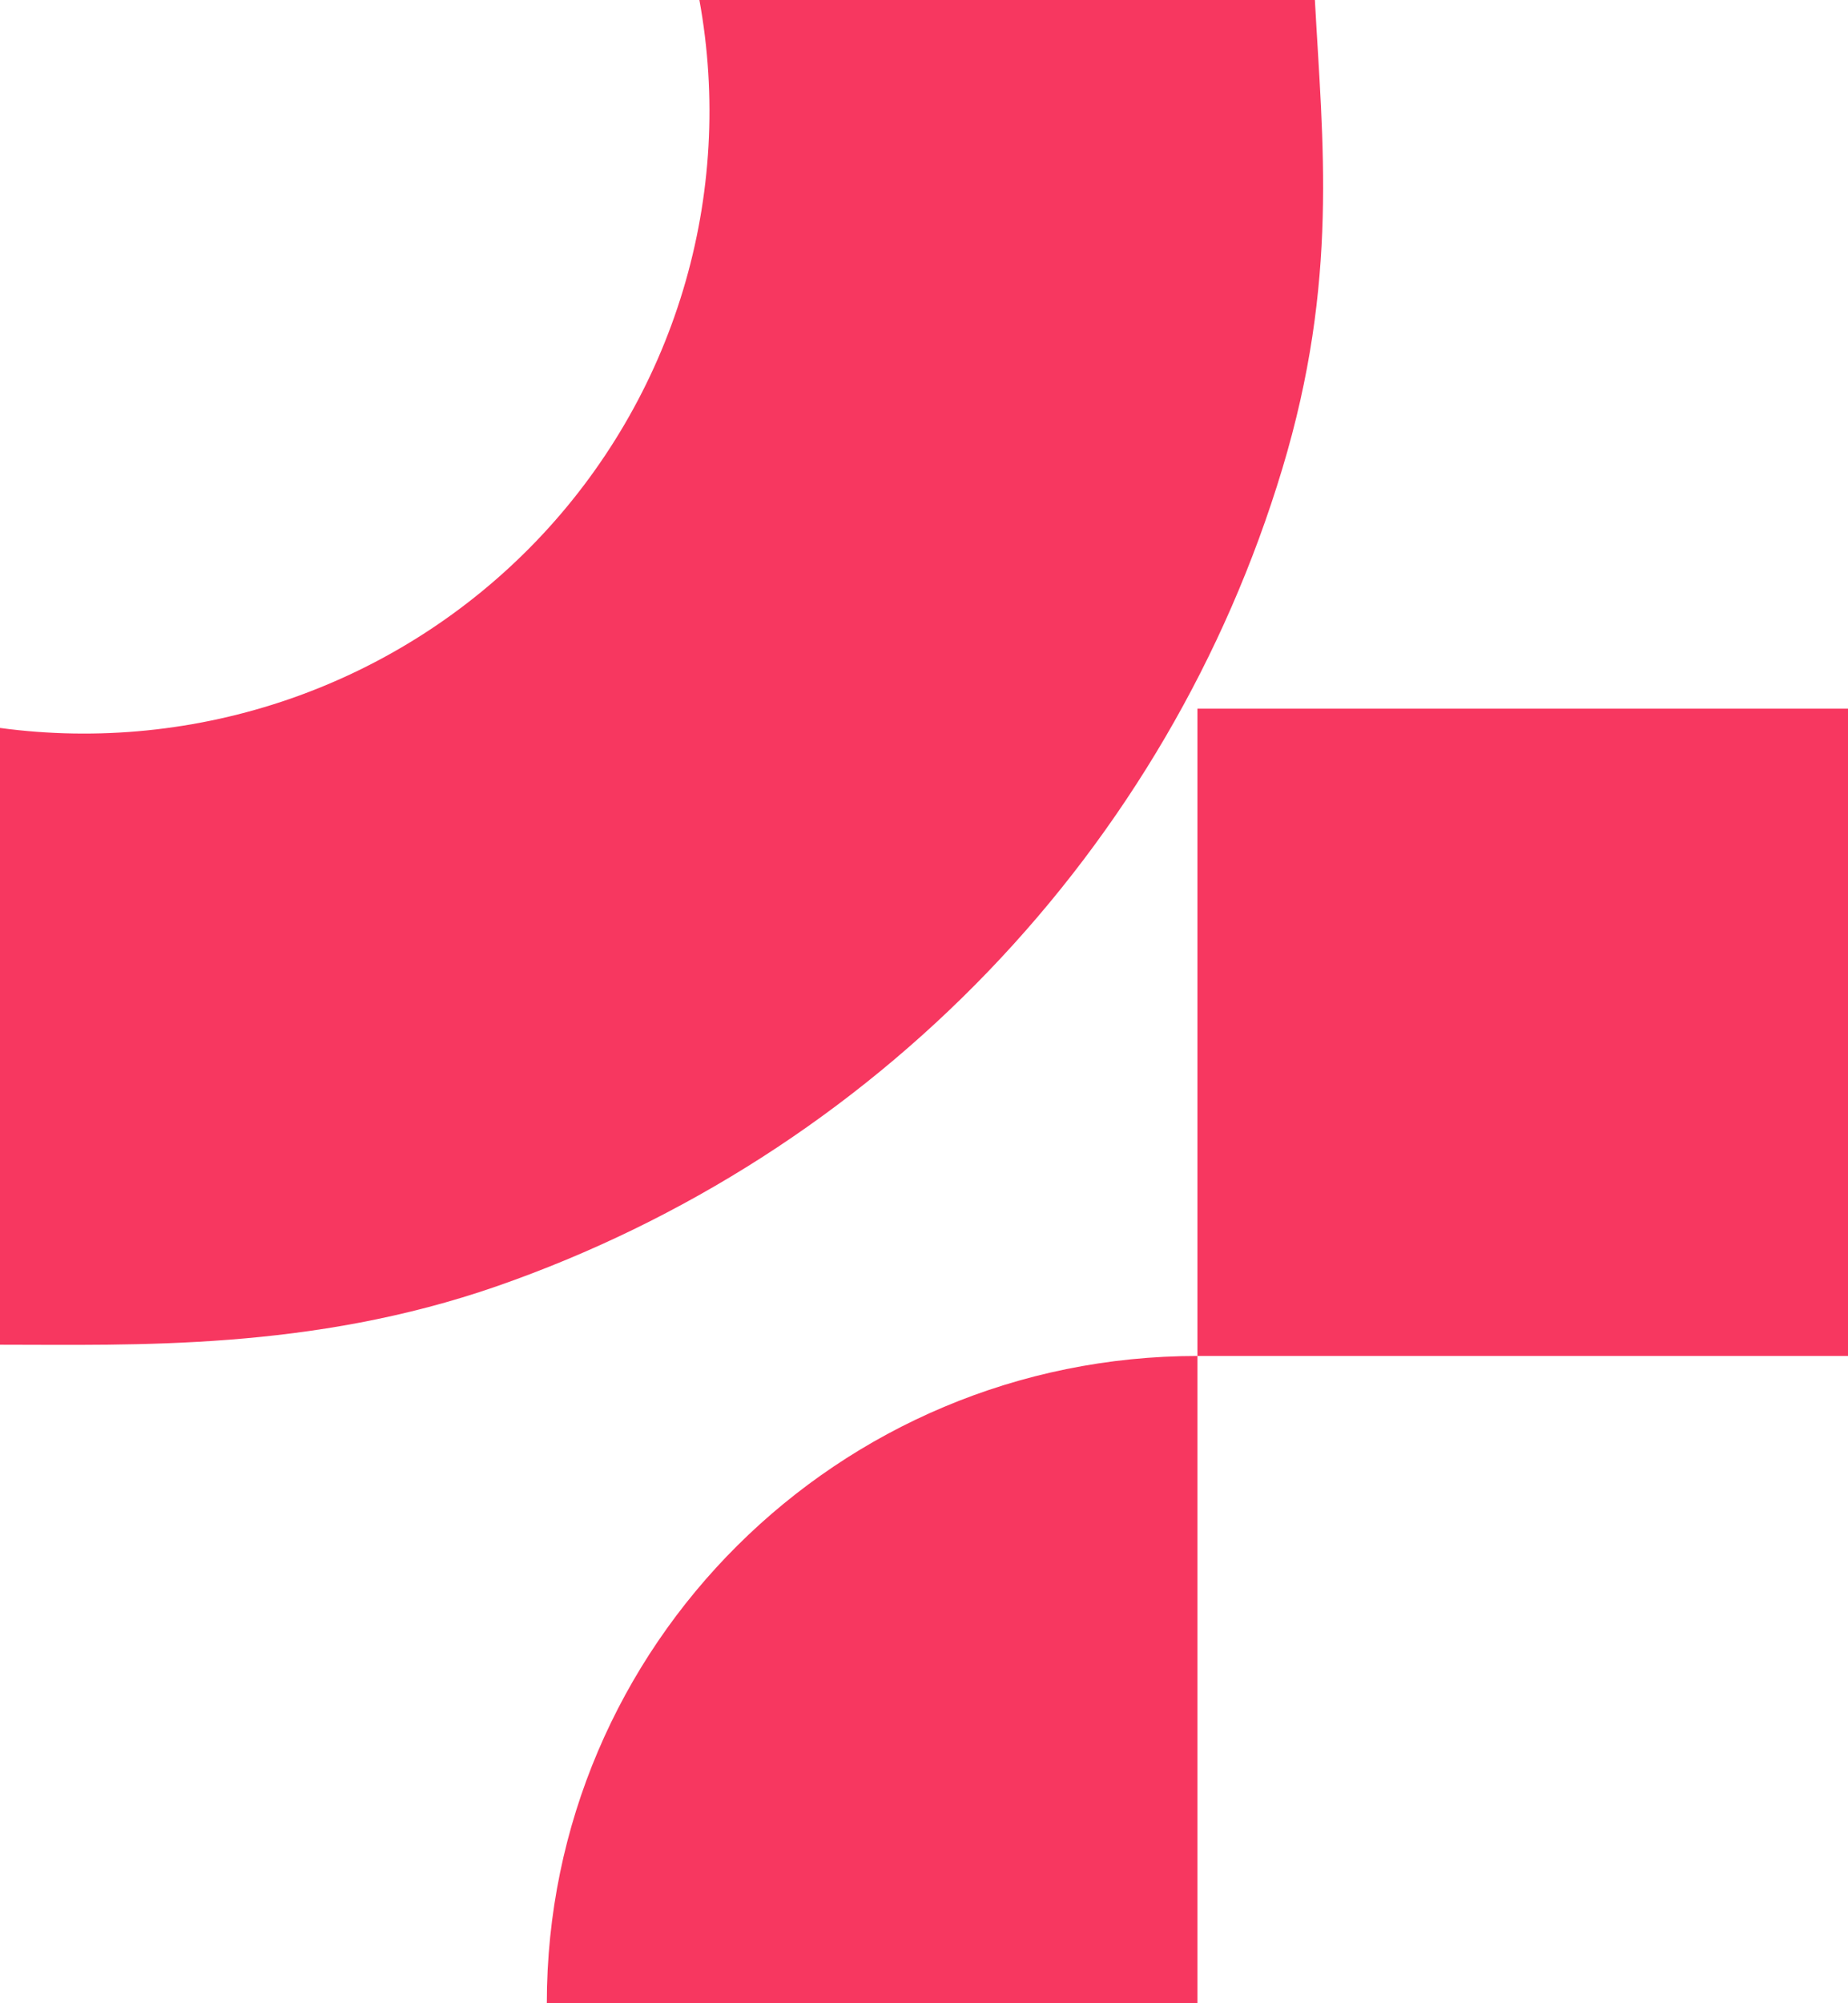
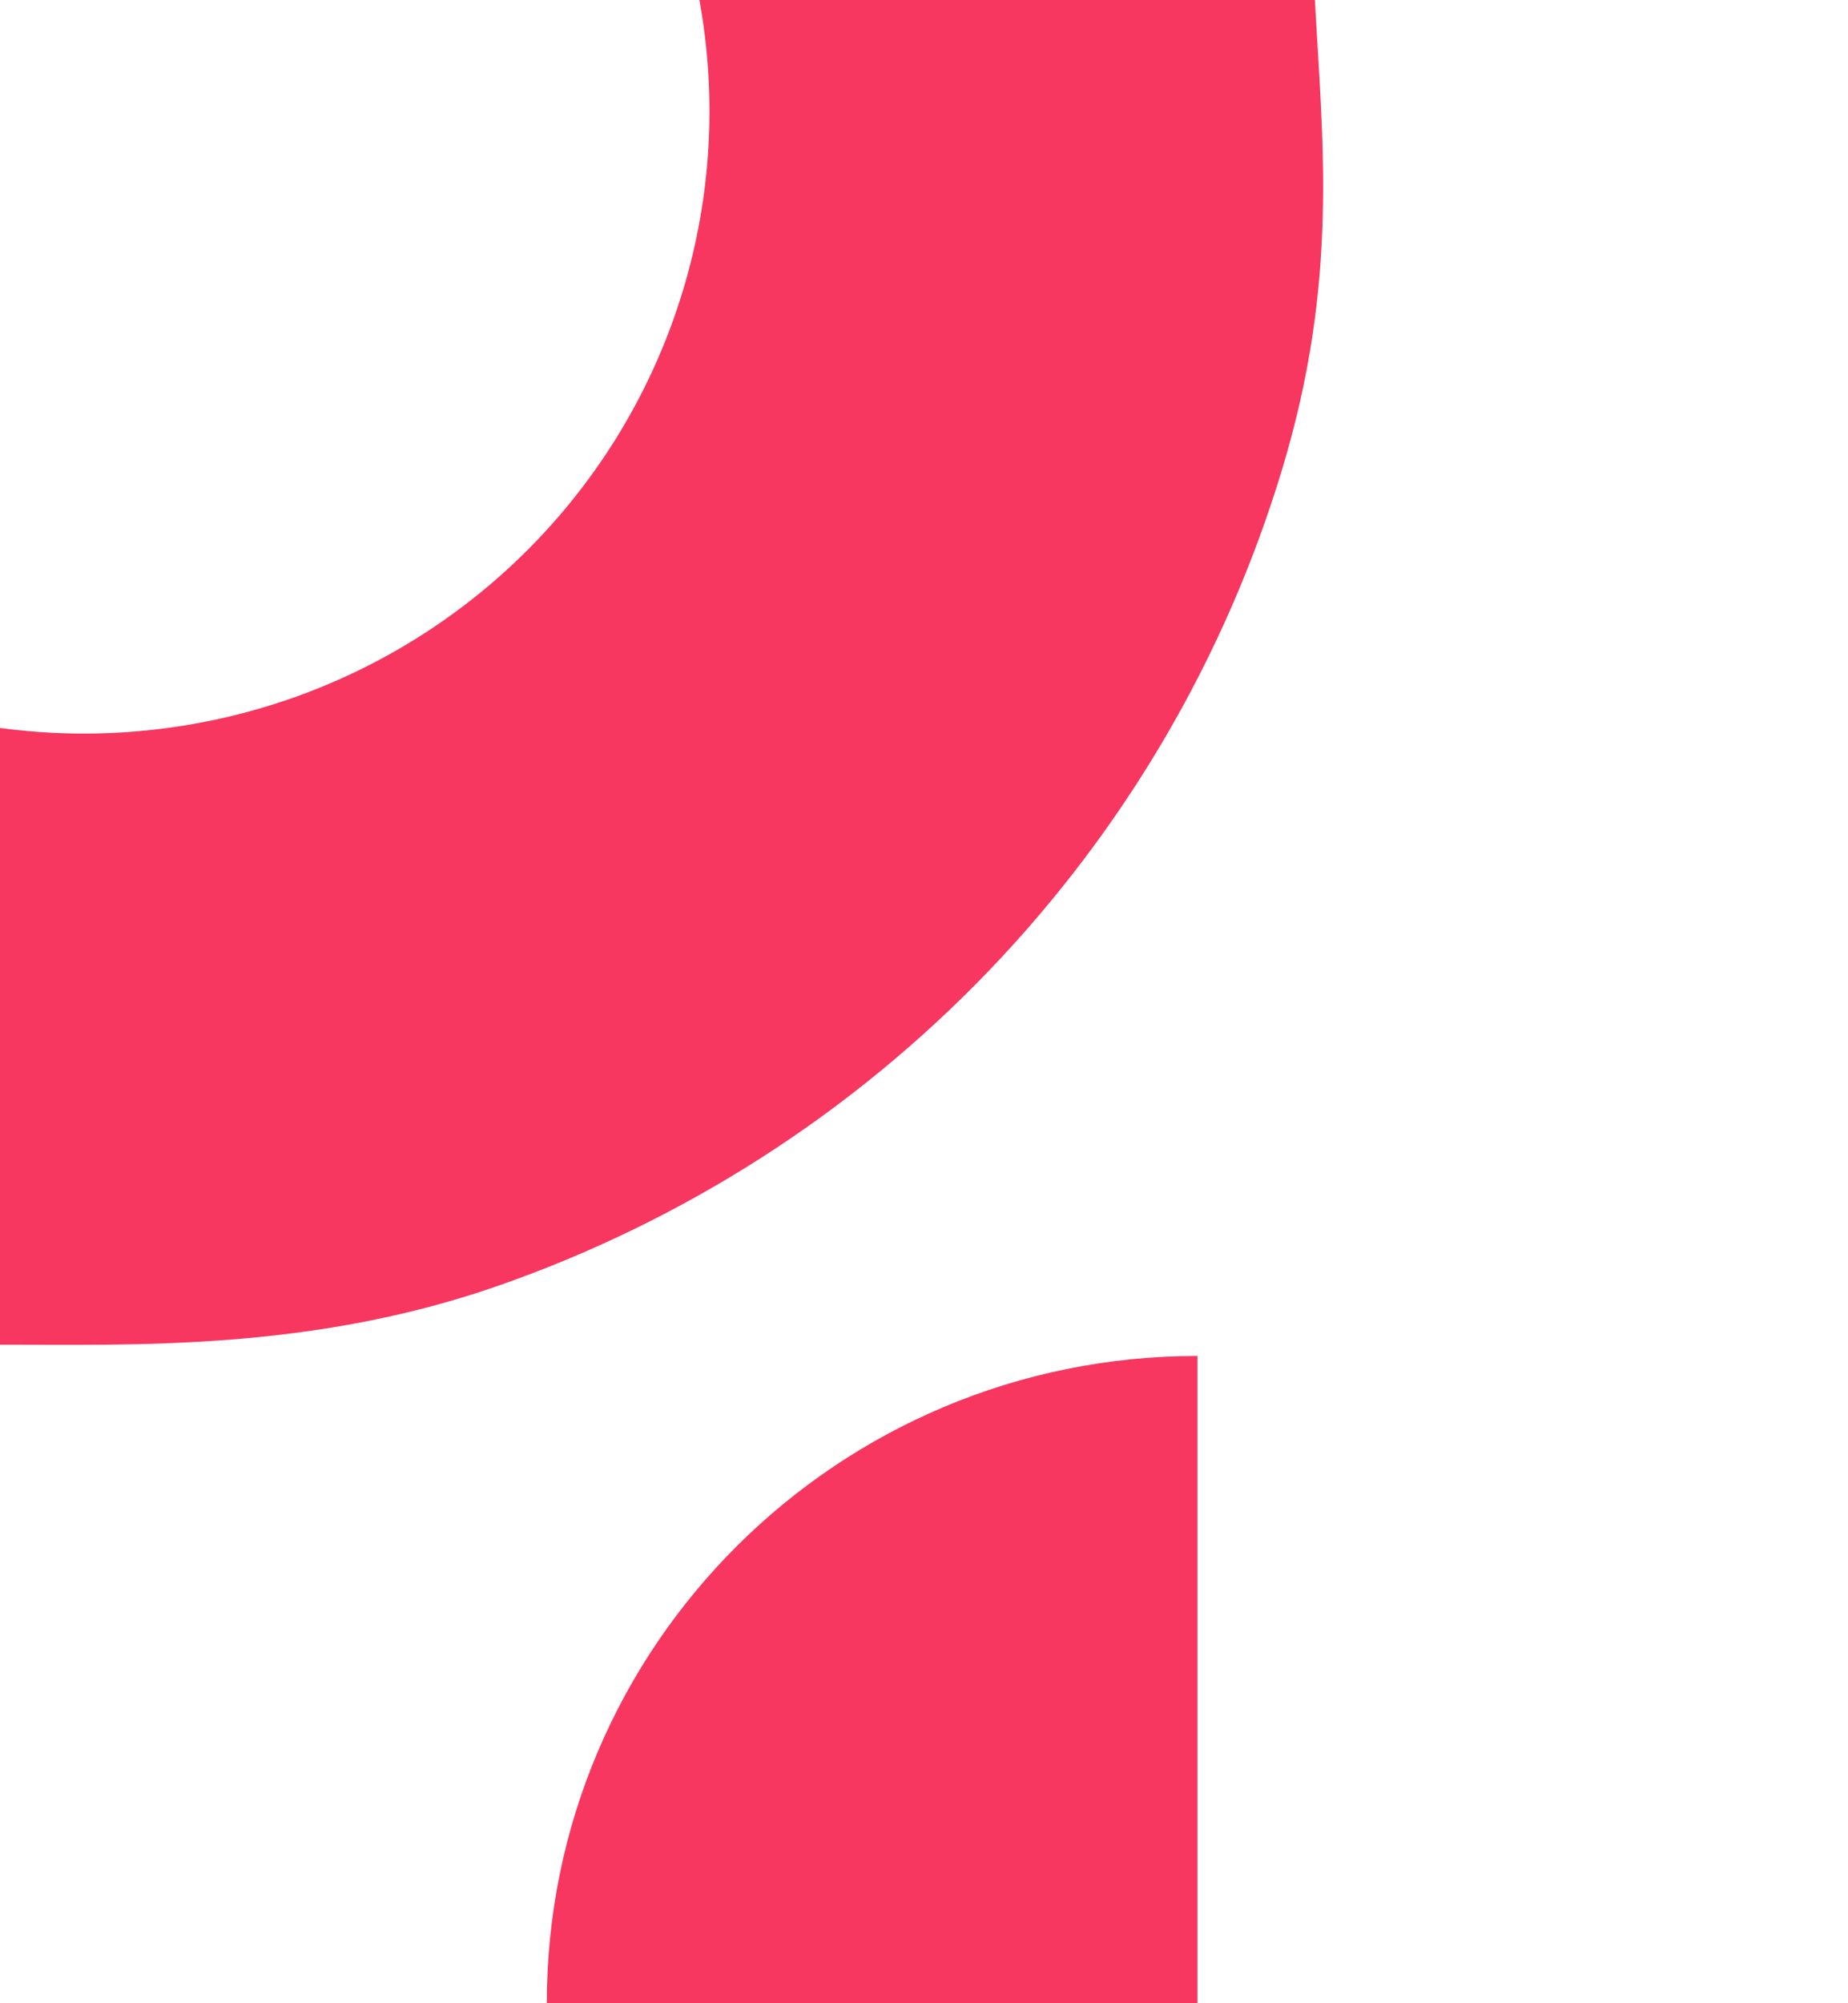
<svg xmlns="http://www.w3.org/2000/svg" width="48" height="52" viewBox="0 0 48 52" fill="none">
-   <path d="M31.102 18.396H48V35.198H31.102V18.396Z" fill="#F73760" />
  <path d="M14.203 52C14.203 42.721 21.769 35.198 31.102 35.198V52H14.203Z" fill="#F73760" />
-   <path d="M0 34.906C3.479 34.906 8.076 35.068 12.916 33.384C17.756 31.699 22.127 28.899 25.671 25.213C29.214 21.527 31.83 17.059 33.304 12.176C34.779 7.292 34.351 3.694 34.153 0H18.166C18.624 2.509 18.479 5.089 17.742 7.531C17.005 9.973 15.697 12.207 13.925 14.05C12.153 15.893 9.968 17.293 7.548 18.135C5.127 18.977 2.541 19.238 0 18.896V34.906Z" fill="#F73760" />
+   <path d="M0 34.906C3.479 34.906 8.076 35.068 12.916 33.384C17.756 31.699 22.127 28.899 25.671 25.213C29.214 21.527 31.83 17.059 33.304 12.176C34.779 7.292 34.351 3.694 34.153 0H18.166C18.624 2.509 18.479 5.089 17.742 7.531C17.005 9.973 15.697 12.207 13.925 14.05C12.153 15.893 9.968 17.293 7.548 18.135C5.127 18.977 2.541 19.238 0 18.896Z" fill="#F73760" />
</svg>